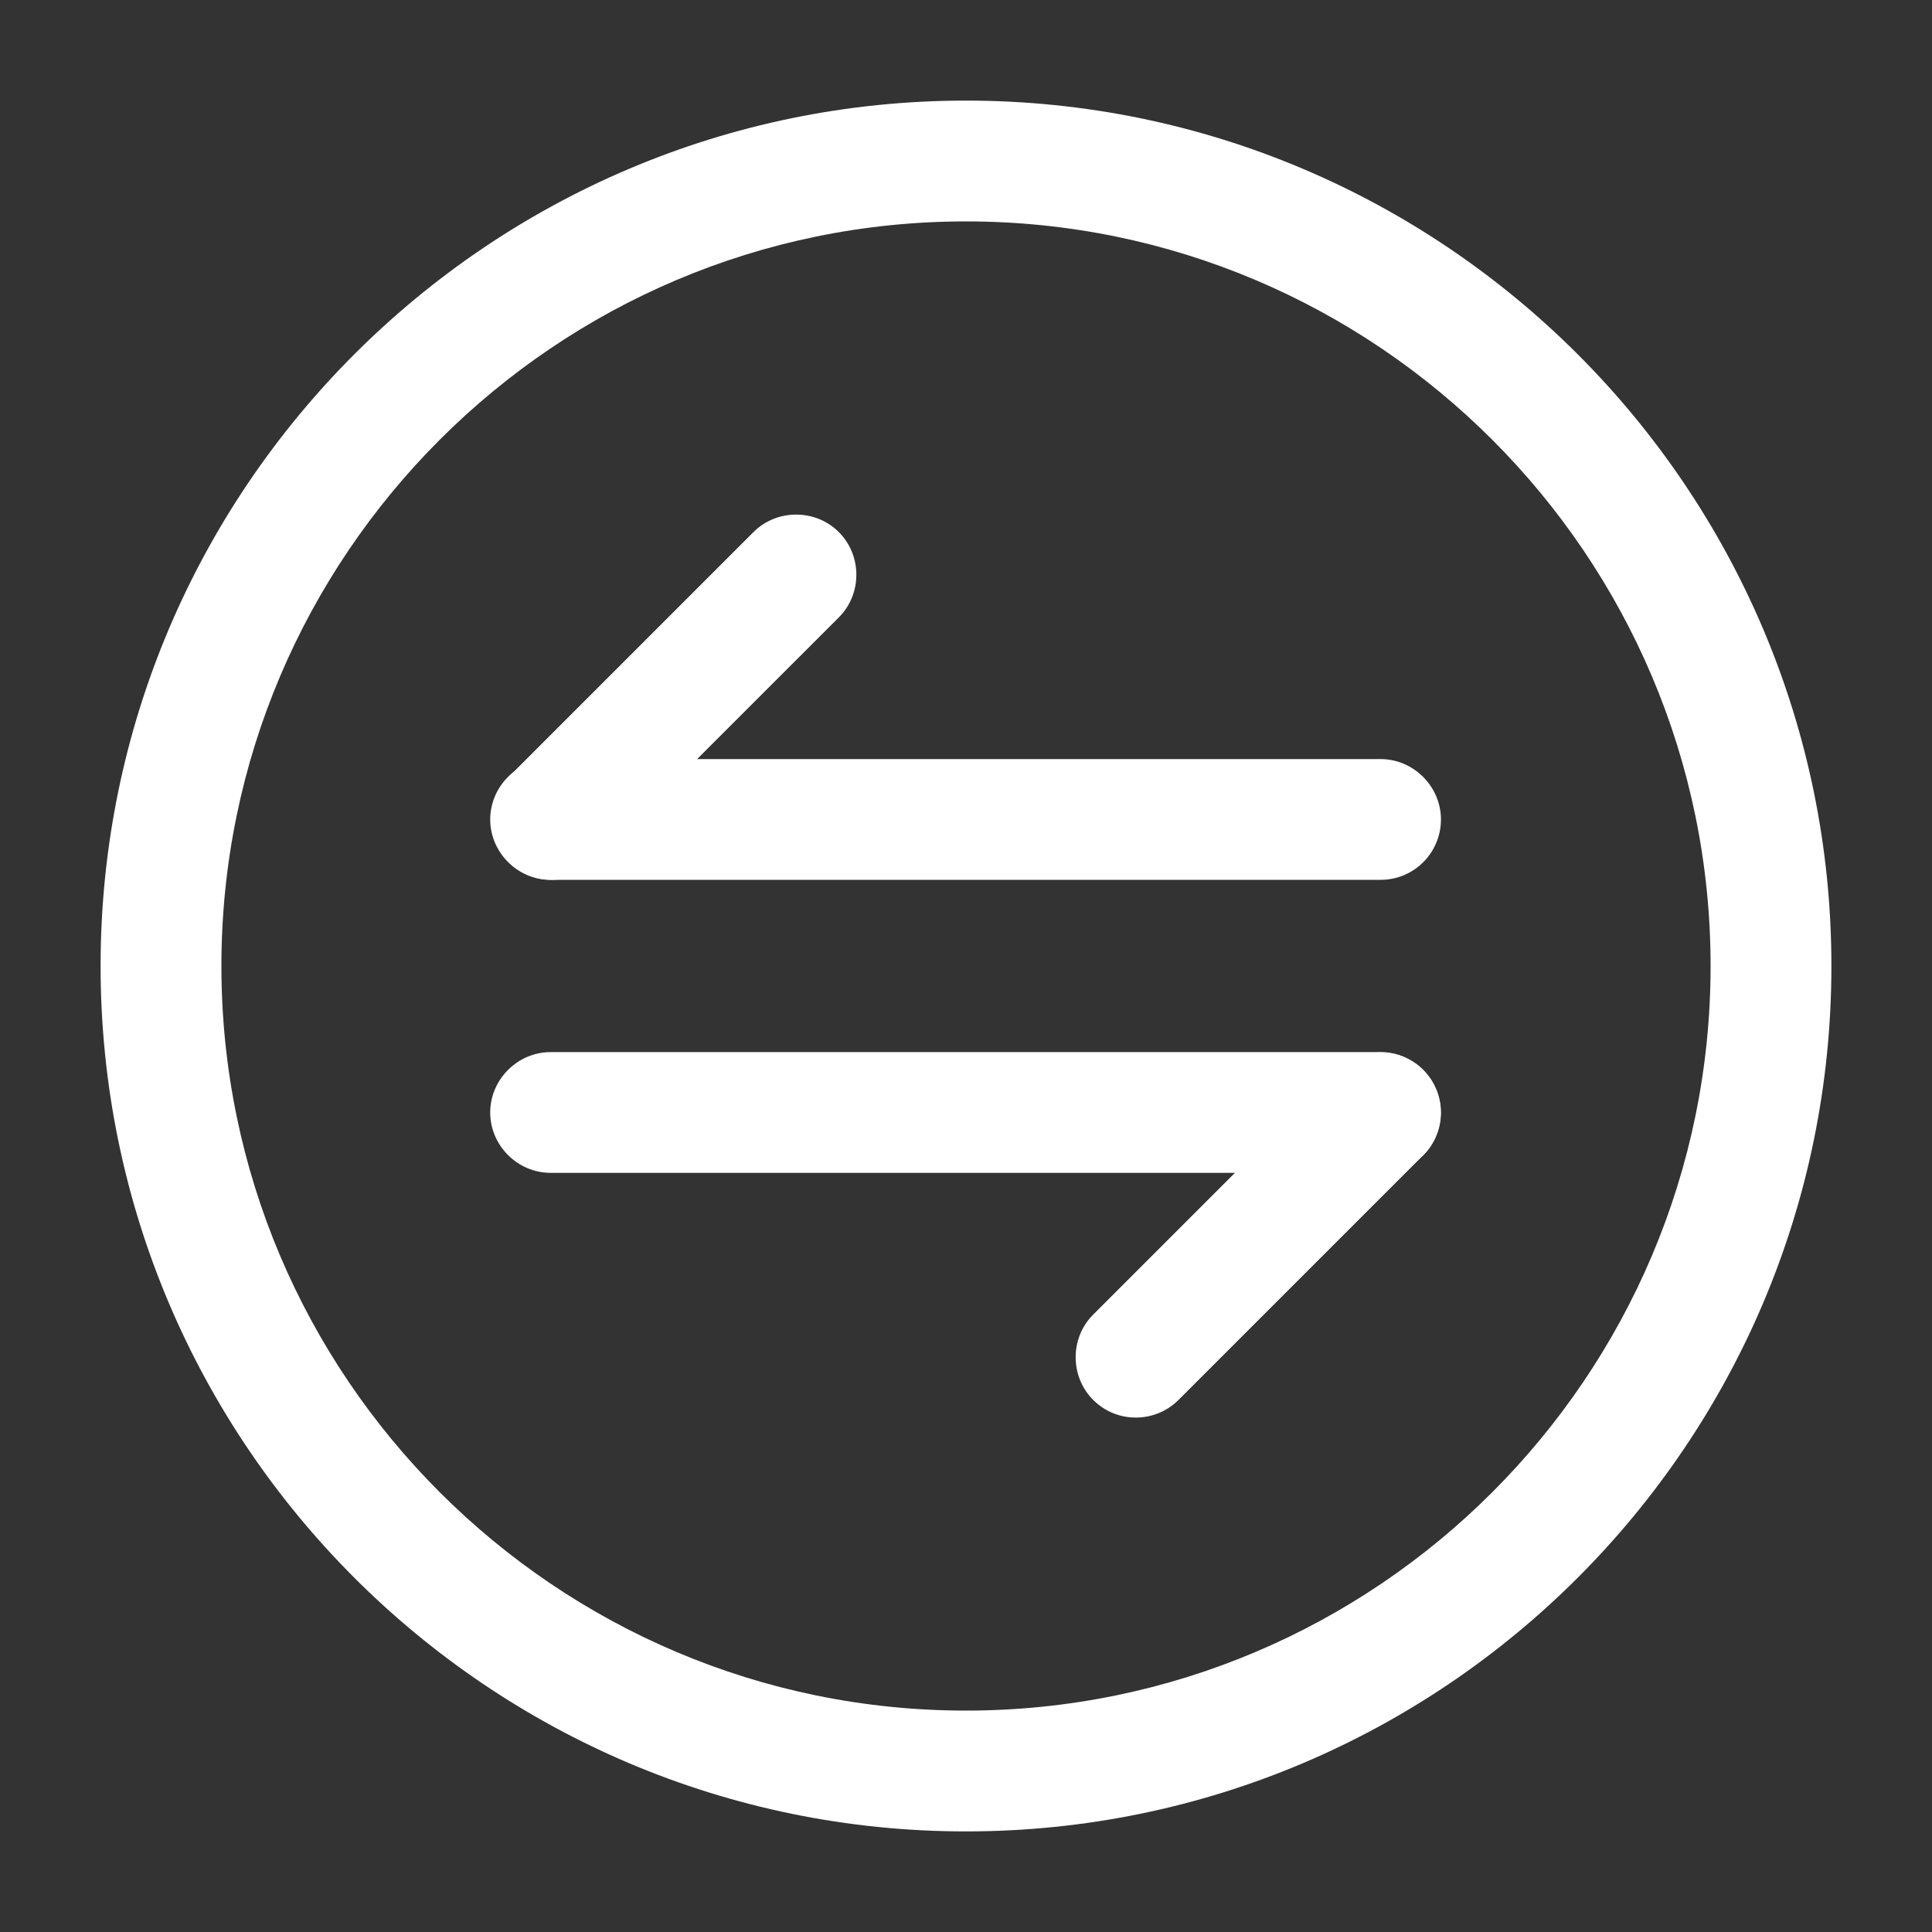
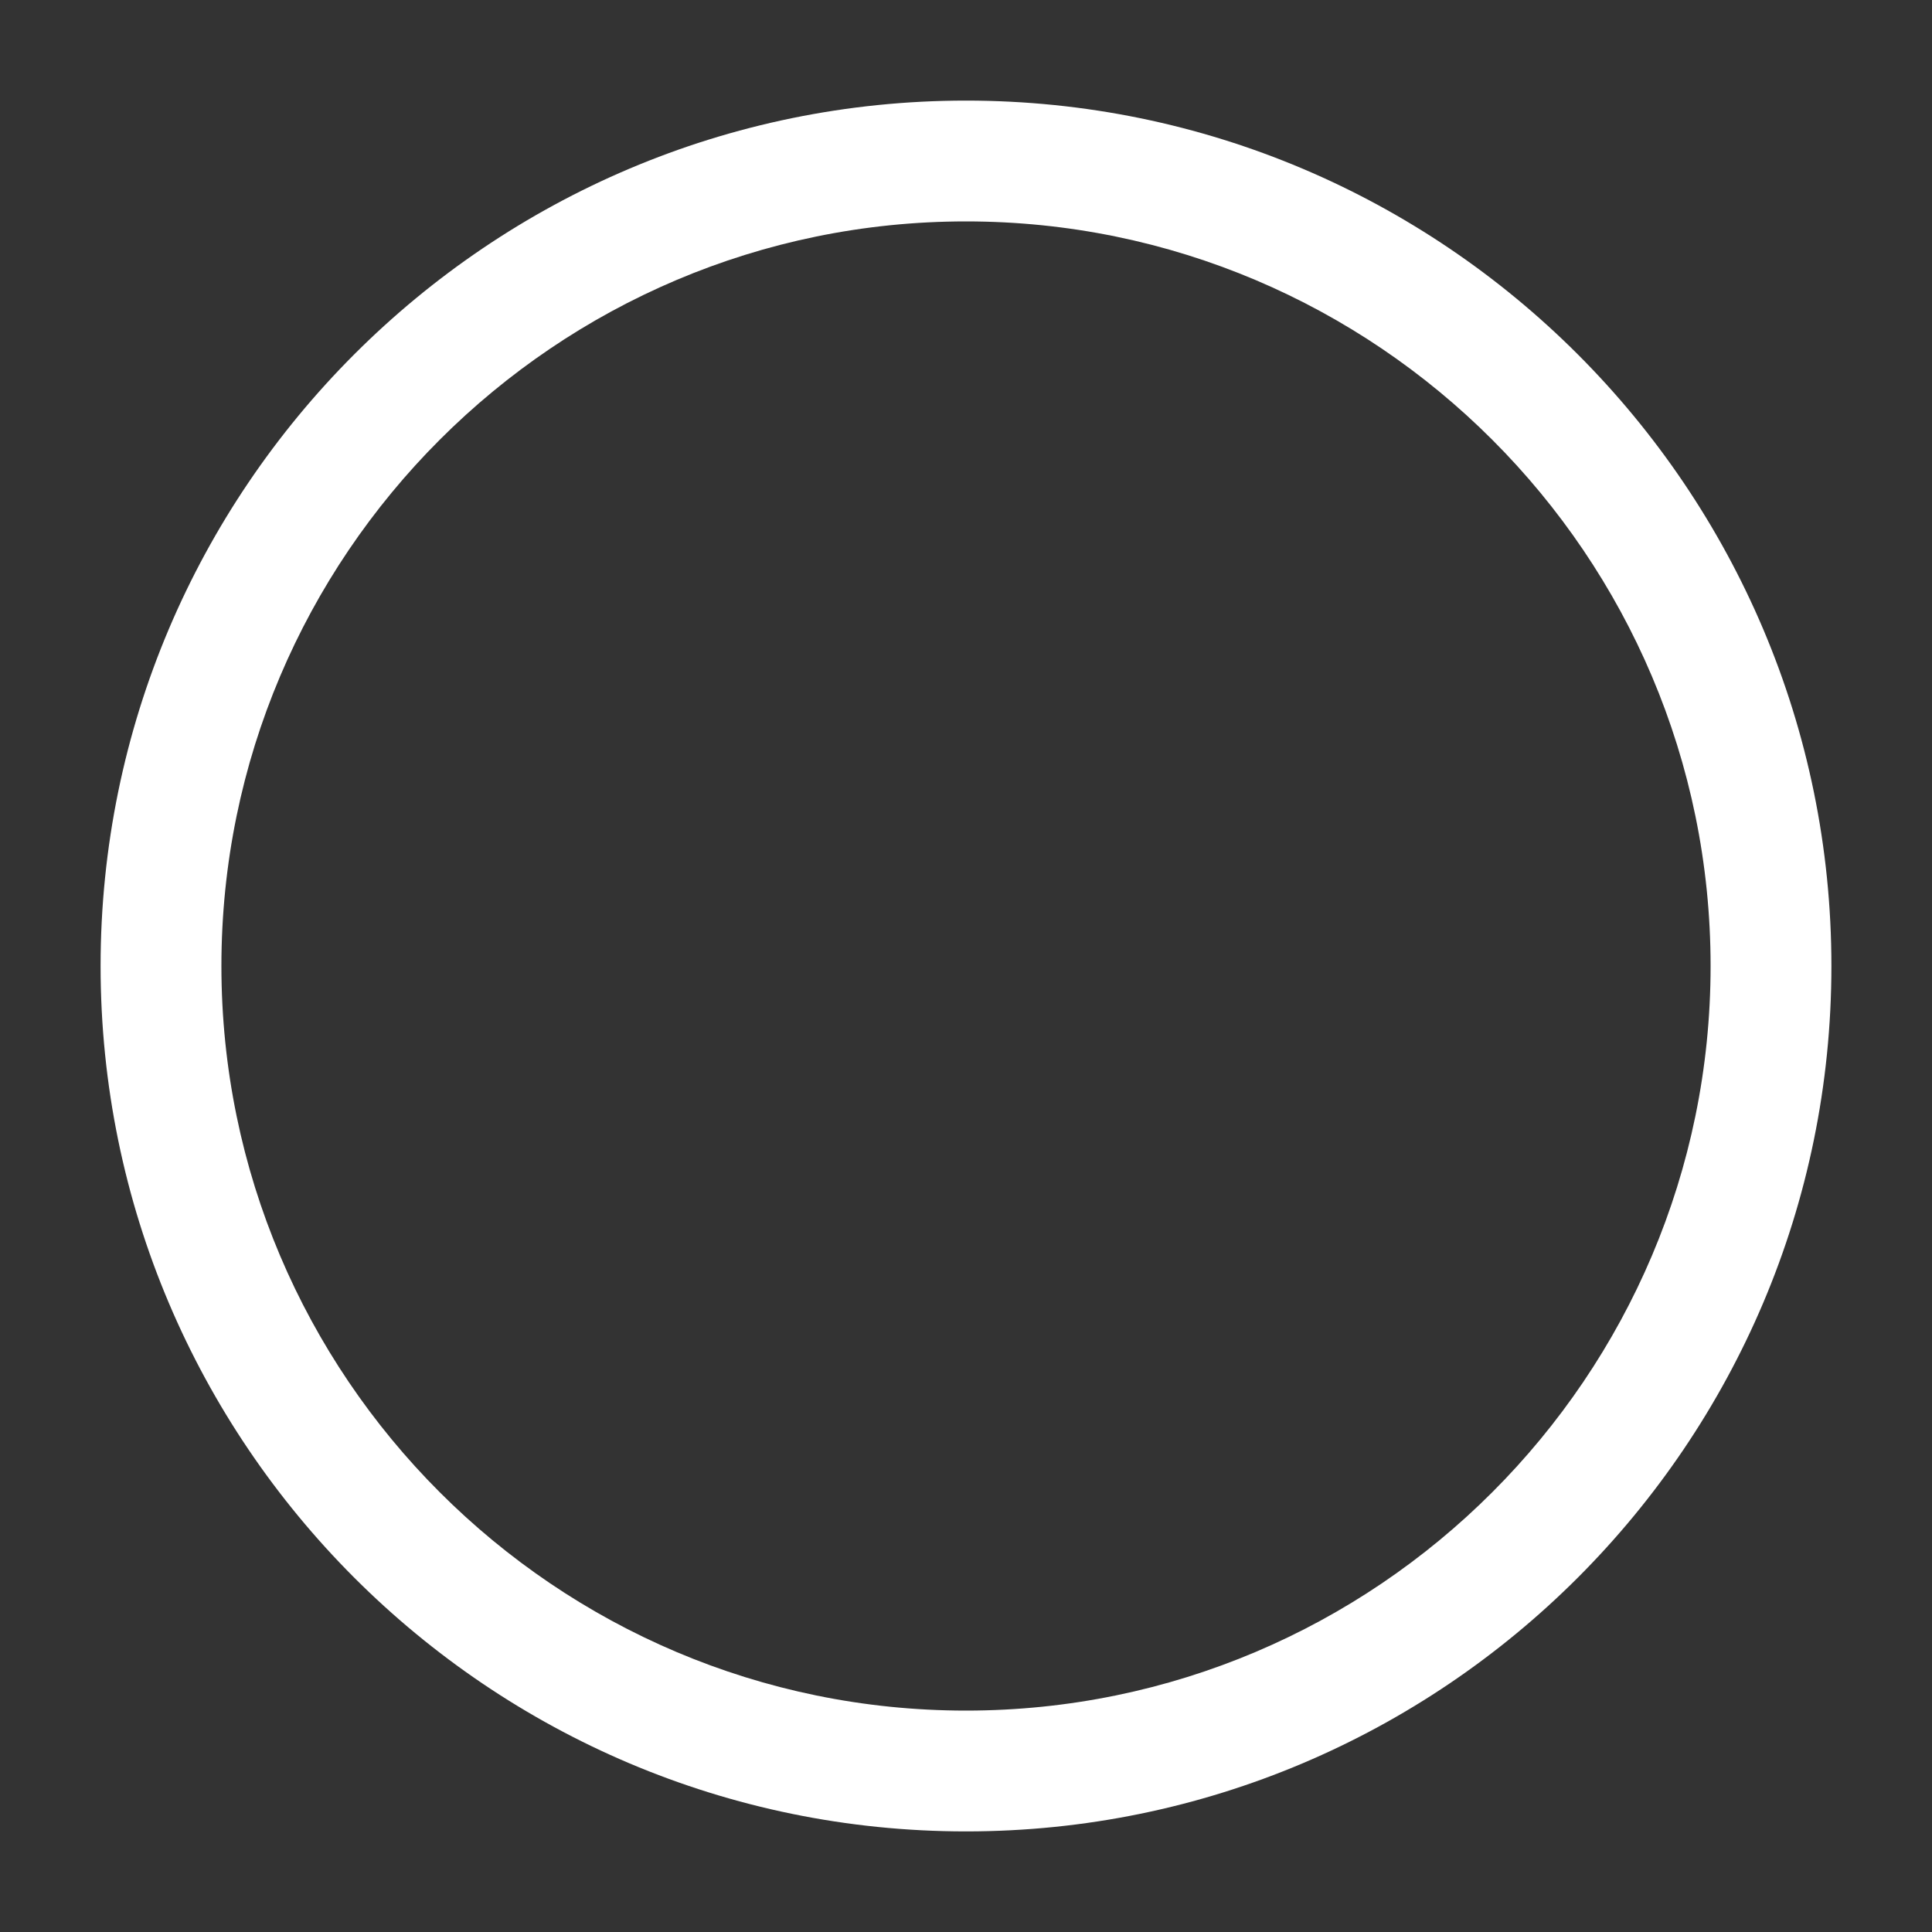
<svg xmlns="http://www.w3.org/2000/svg" width="30" height="30" viewBox="0 0 30 30" fill="none">
  <rect x="0" y="0" width="30" height="30" fill="#333333" stroke="none" />
-   <path d="M17.637 22.012C17.4 22.012 17.162 21.925 16.975 21.738C16.612 21.375 16.612 20.775 16.975 20.413L20.775 16.613C21.137 16.25 21.737 16.25 22.1 16.613C22.462 16.975 22.462 17.575 22.1 17.938L18.3 21.738C18.125 21.913 17.887 22.012 17.637 22.012Z" fill="white" />
-   <path d="M21.437 18.212H8.55C8.037 18.212 7.612 17.788 7.612 17.275C7.612 16.762 8.037 16.337 8.55 16.337H21.437C21.95 16.337 22.375 16.762 22.375 17.275C22.375 17.788 21.962 18.212 21.437 18.212Z" fill="white" />
-   <path d="M8.563 13.662C8.325 13.662 8.088 13.575 7.9 13.387C7.538 13.025 7.538 12.425 7.9 12.062L11.7 8.262C12.062 7.9 12.663 7.9 13.025 8.262C13.388 8.625 13.388 9.225 13.025 9.587L9.225 13.387C9.038 13.575 8.8 13.662 8.563 13.662Z" fill="white" />
-   <path d="M21.437 13.662H8.55C8.037 13.662 7.612 13.237 7.612 12.725C7.612 12.212 8.037 11.787 8.55 11.787H21.437C21.95 11.787 22.375 12.212 22.375 12.725C22.375 13.237 21.962 13.662 21.437 13.662Z" fill="white" />
  <path d="M15 28.438C7.588 28.438 1.562 22.413 1.562 15C1.562 7.588 7.588 1.562 15 1.562C22.413 1.562 28.438 7.588 28.438 15C28.438 22.413 22.413 28.438 15 28.438ZM15 3.438C8.625 3.438 3.438 8.625 3.438 15C3.438 21.375 8.625 26.562 15 26.562C21.375 26.562 26.562 21.375 26.562 15C26.562 8.625 21.375 3.438 15 3.438Z" fill="white" />
</svg>